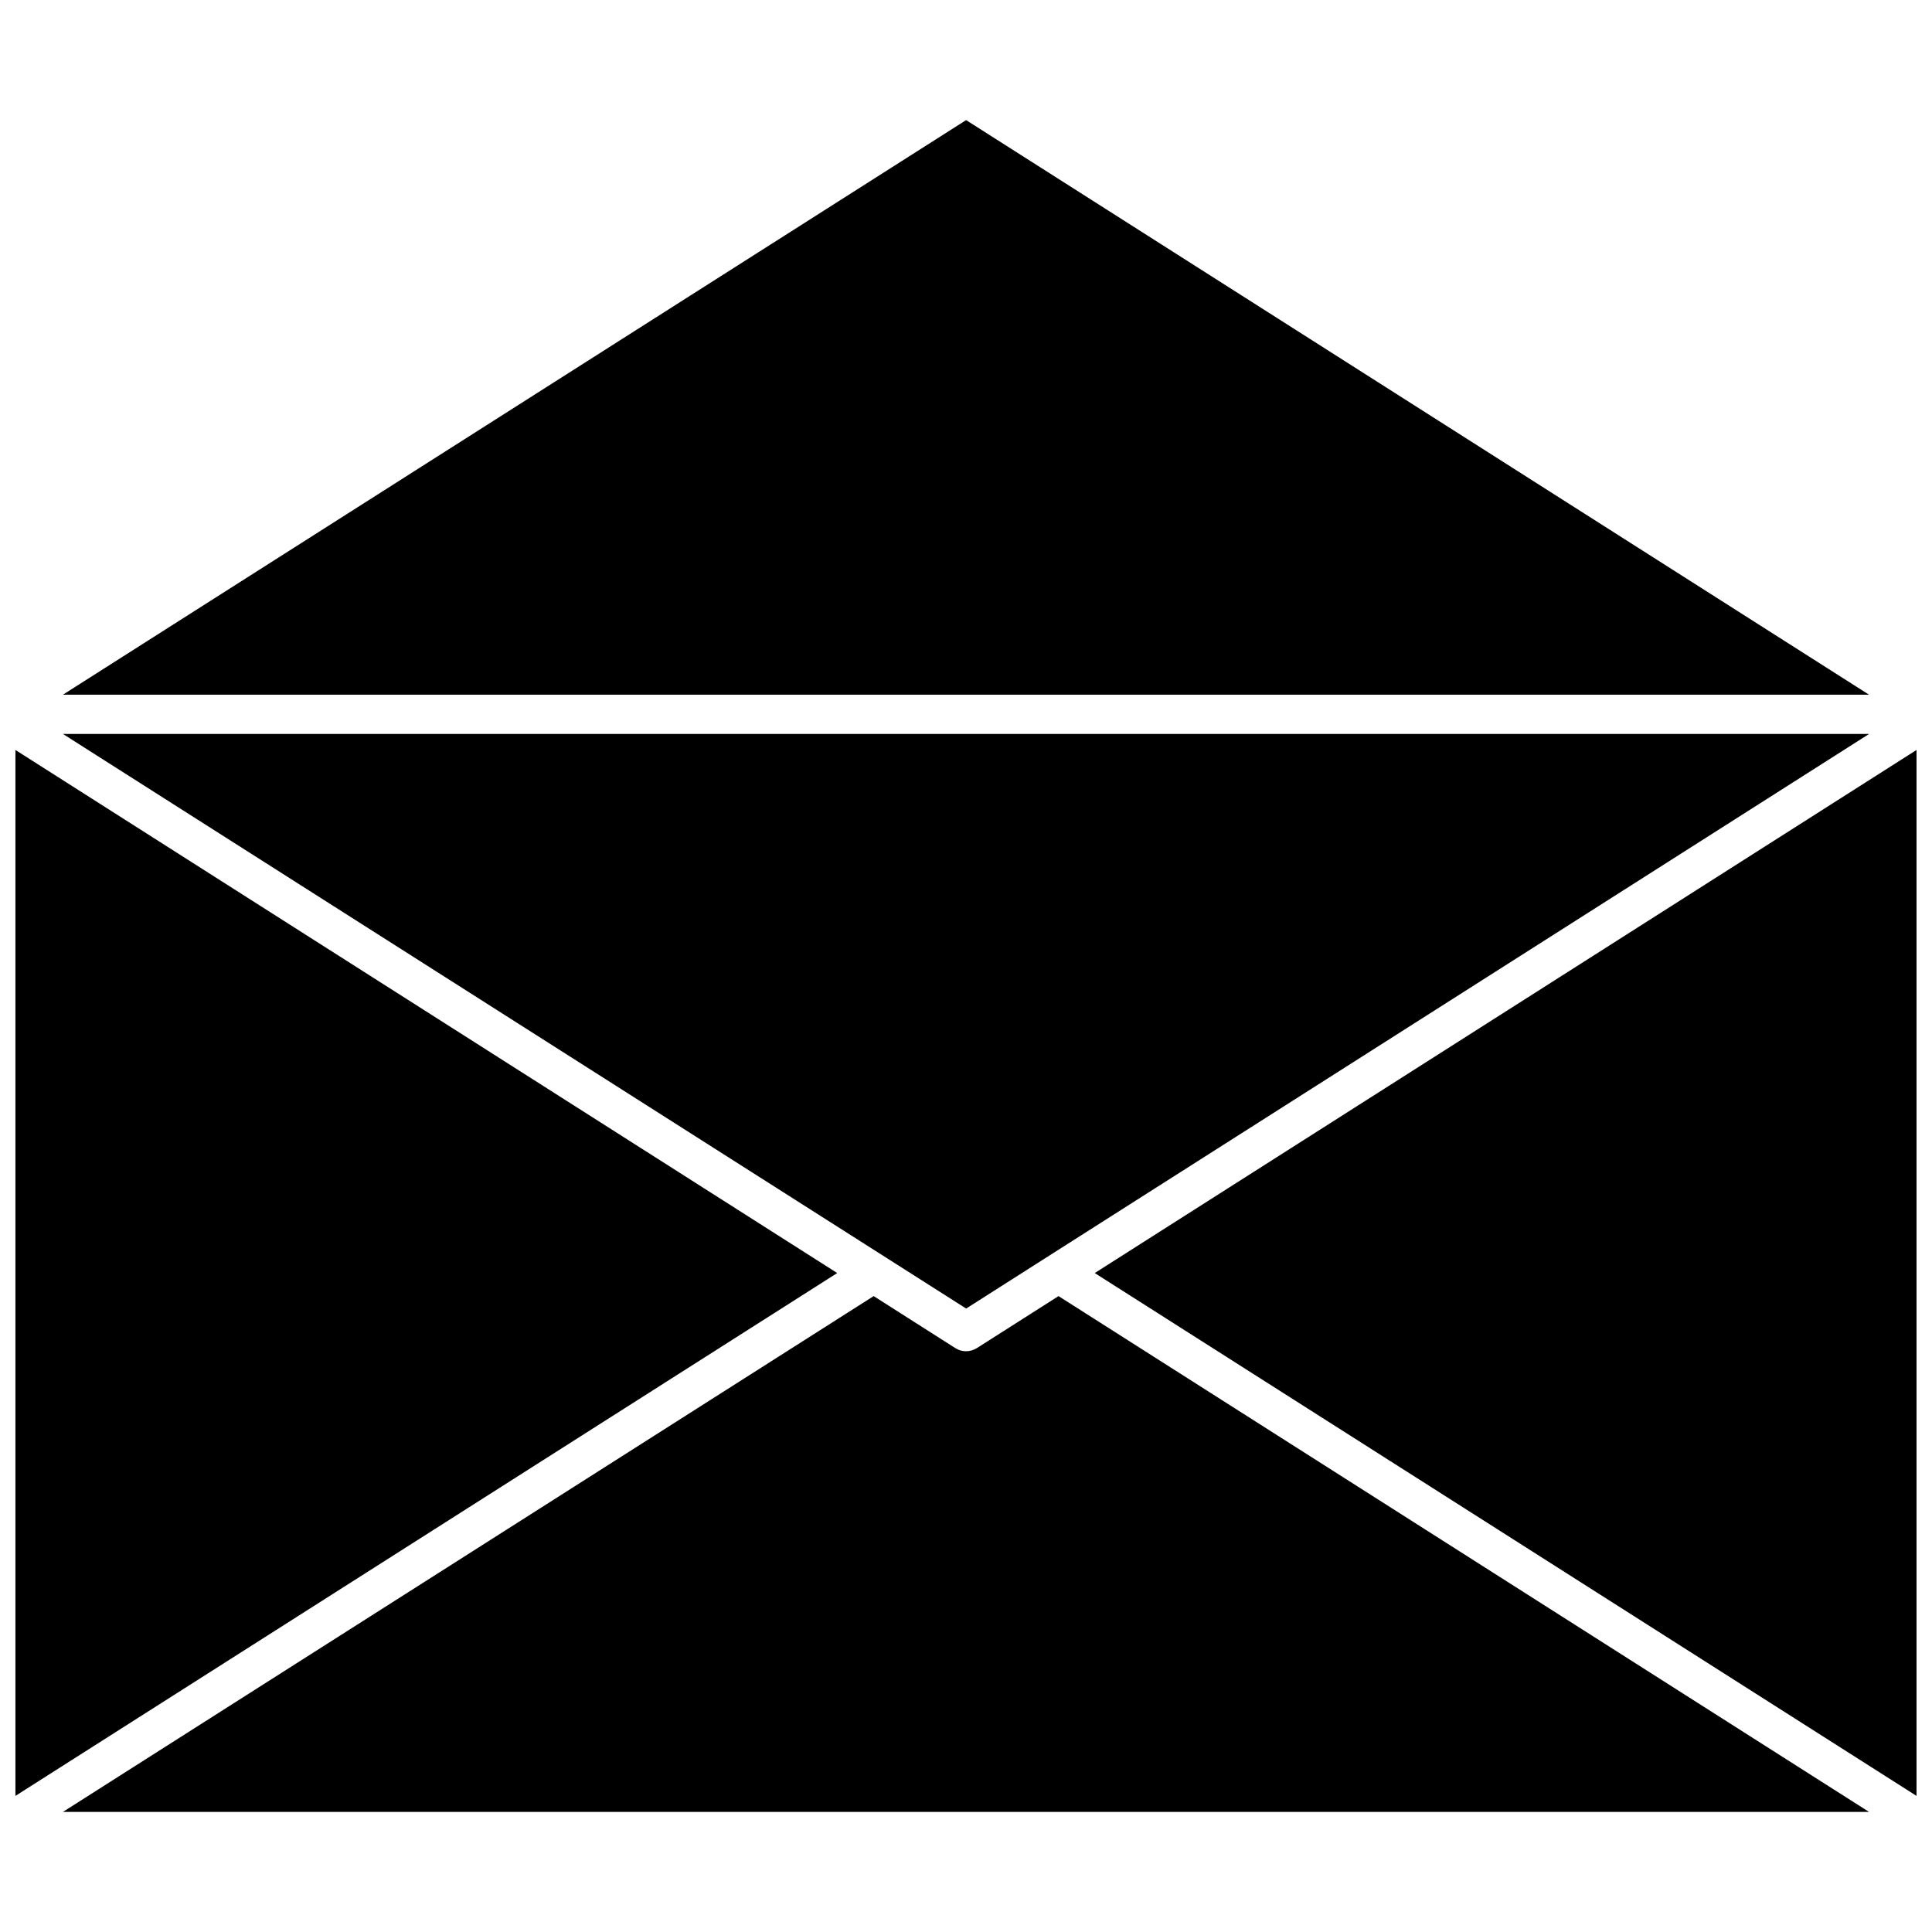
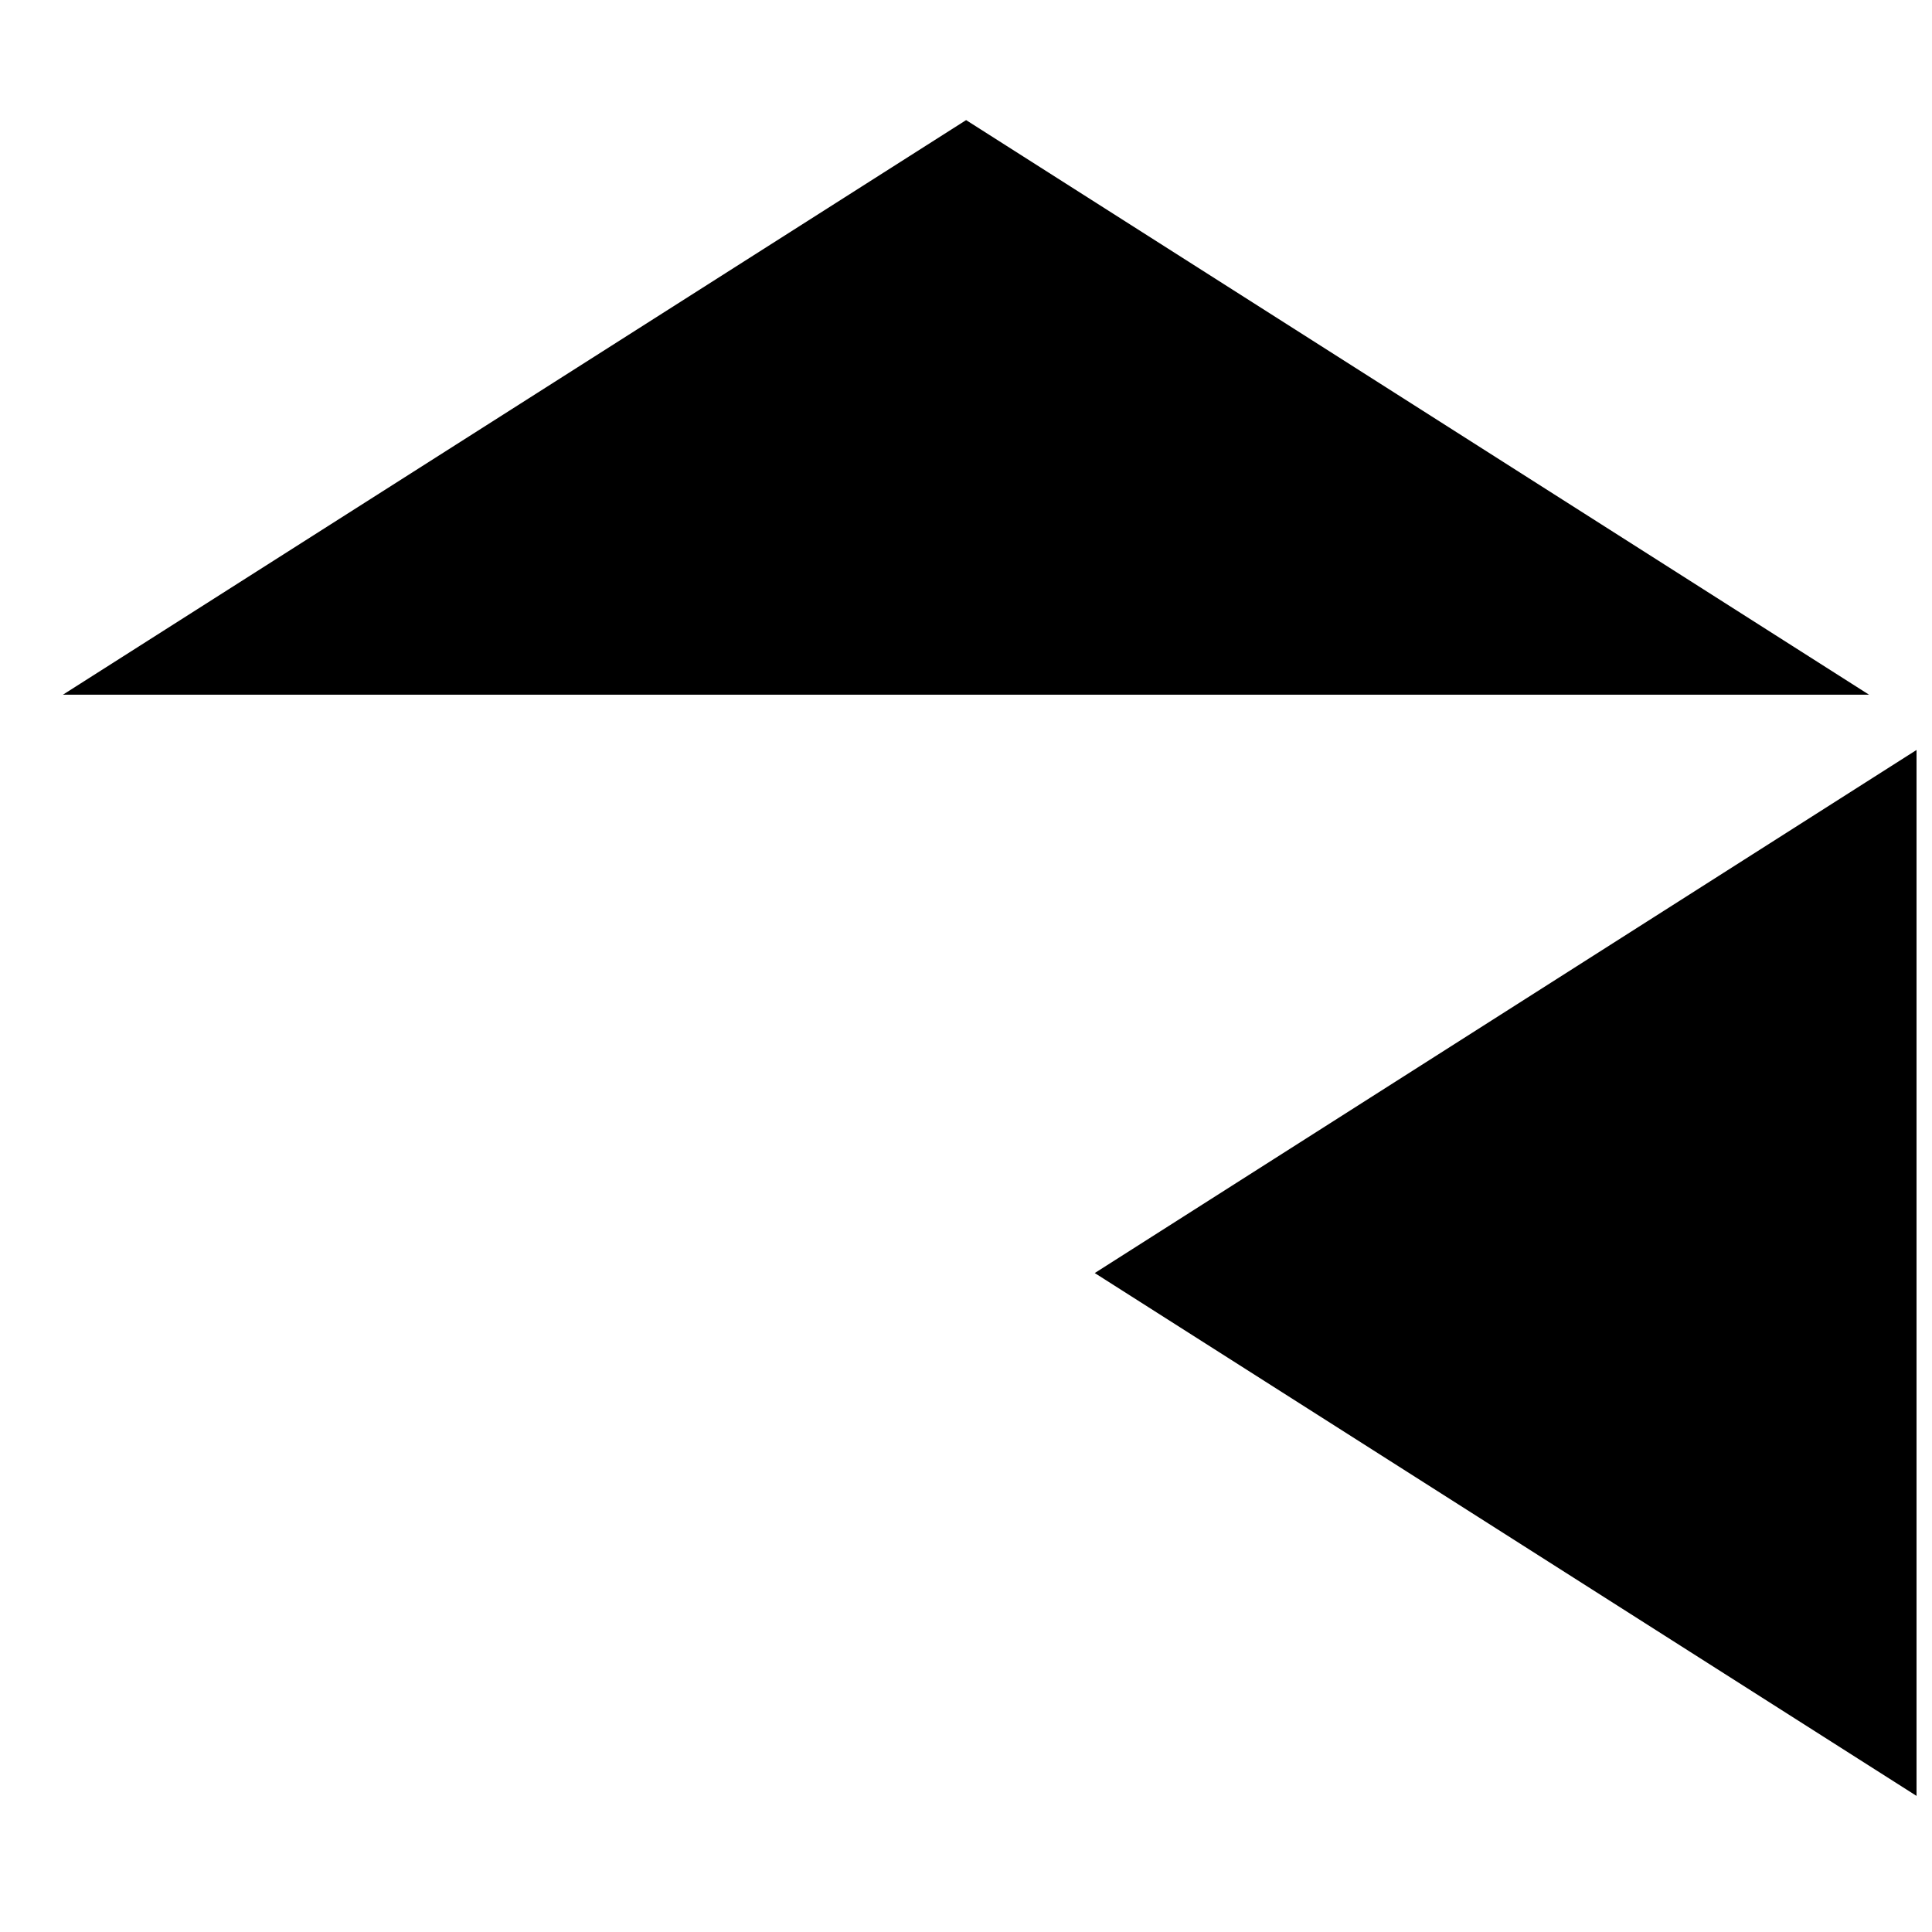
<svg xmlns="http://www.w3.org/2000/svg" width="800px" height="800px" version="1.1" viewBox="144 144 512 512">
  <defs>
    <clipPath id="b">
-       <path d="m148.09 342h217.91v278h-217.91z" />
-     </clipPath>
+       </clipPath>
    <clipPath id="a">
      <path d="m434 342h217.9v278h-217.9z" />
    </clipPath>
  </defs>
-   <path d="m424.52 487.48-21.629 13.773c-1.809 1.121-3.988 1.121-5.734 0l-21.629-13.773-214.85 136.69h478.63l-214.79-136.69z" />
-   <path d="m421.66 477.01 217.66-138.5h-478.63l239.35 152.27z" />
  <g clip-path="url(#b)">
-     <path d="m148.09 619.93 217.78-138.56-217.78-138.62z" />
-   </g>
+     </g>
  <g clip-path="url(#a)">
    <path d="m651.9 342.75-217.78 138.62 217.78 138.56z" />
  </g>
  <path d="m160.68 328.1h478.63l-239.28-152.27z" />
</svg>